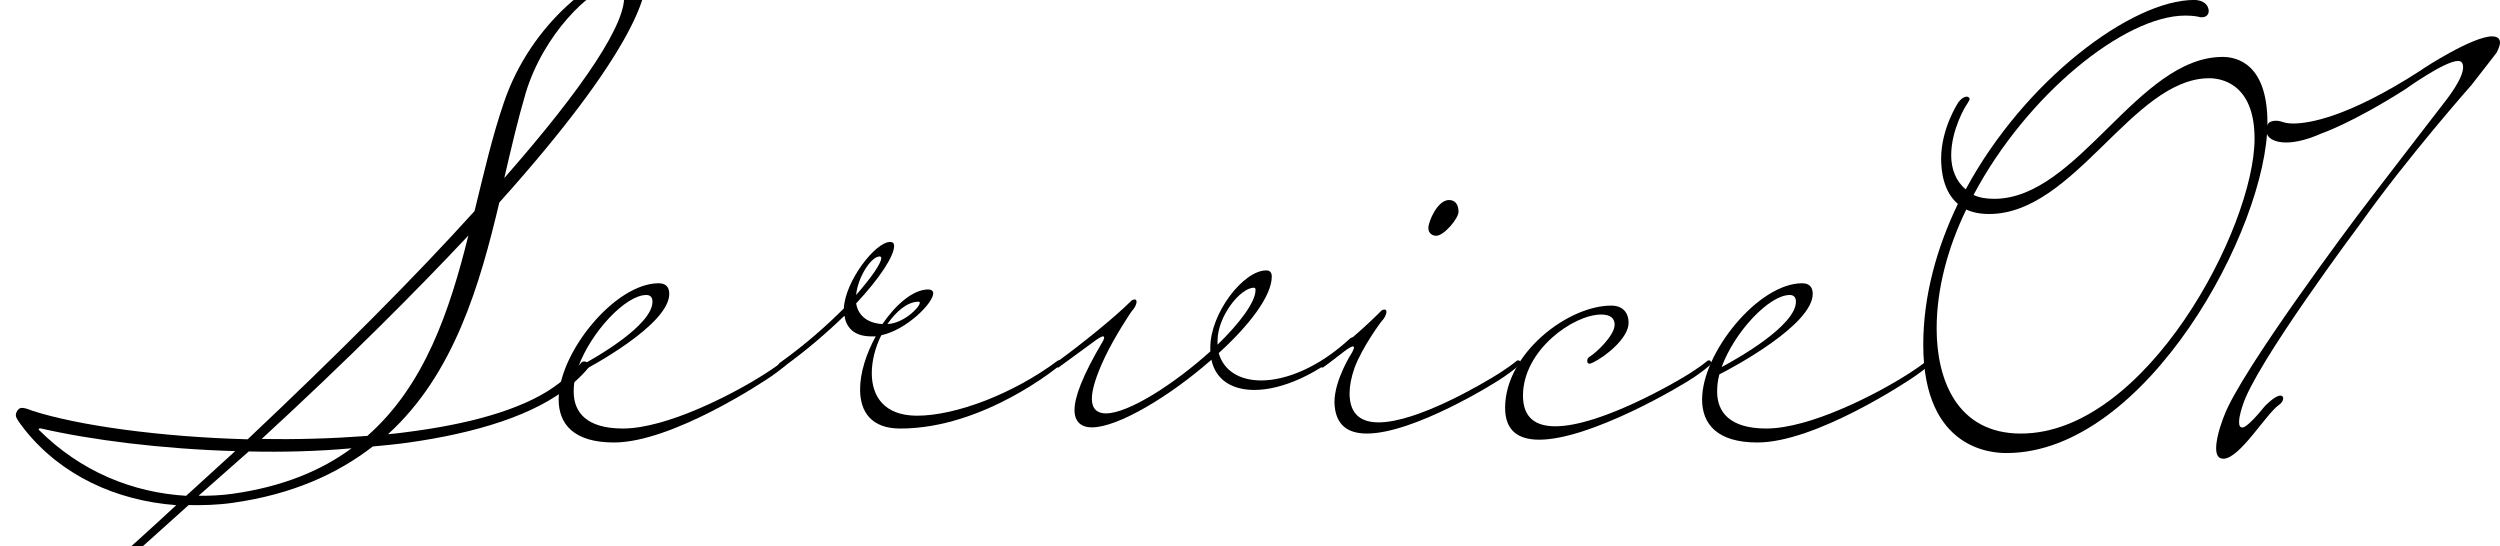
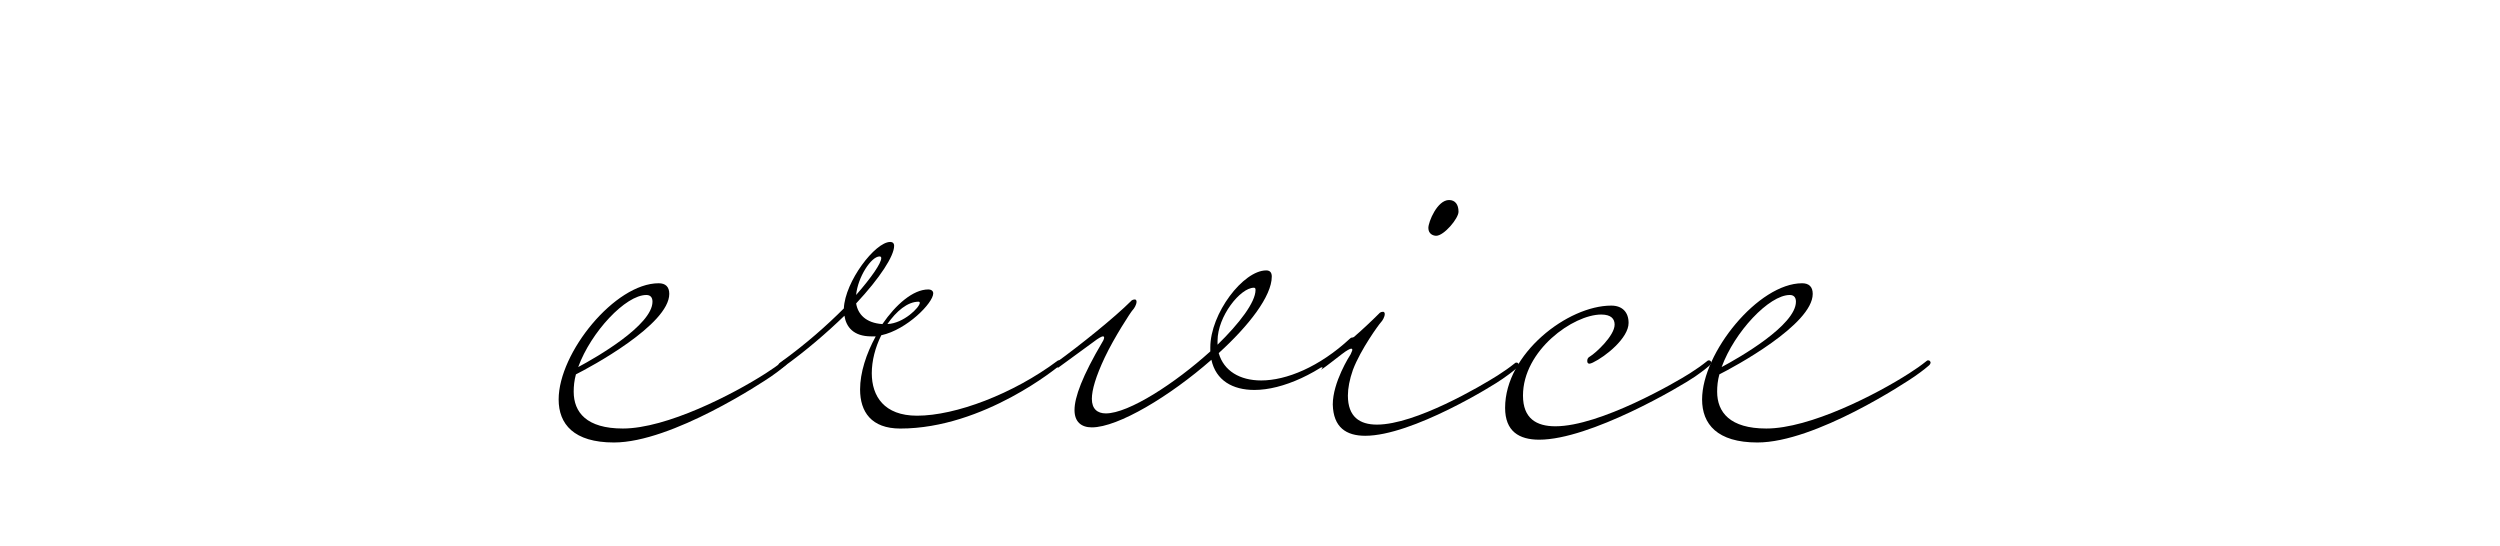
<svg xmlns="http://www.w3.org/2000/svg" id="b" data-name="レイヤー 2" width="89.512" height="19.558" viewBox="0 0 89.512 19.558">
  <g id="c" data-name="サービス紹介">
    <g>
      <g>
        <path d="M20.621,13.403c-.06.22-.08.42-.08.62,0,.74.46,1.32,1.761,1.32,1.56,0,3.94-1.22,5.121-1.98.22-.14.42-.28.62-.44.02-.02.04-.02.06-.02.06,0,.08.06.08.08s-.02.08-.08.12c0,0-.18.16-.5.38-.26.18-3.541,2.36-5.621,2.36-1.44,0-1.98-.66-1.98-1.54,0-1.68,2.021-4.161,3.581-4.161.24,0,.38.12.38.38,0,1.1-2.821,2.621-3.341,2.881ZM20.701,13.143c.64-.34,2.661-1.5,2.661-2.341,0-.16-.08-.24-.22-.24-.74,0-1.98,1.32-2.44,2.581Z" fill="#000" stroke-width="0" />
        <path d="M27.873,13.063c0-.04.06-.08.06-.08.92-.66,1.681-1.34,2.281-1.94.04-.96,1.12-2.38,1.66-2.38.08,0,.14.04.14.14,0,.36-.5,1.14-1.36,2.061.06.38.34.7.94.74.48-.7,1.1-1.24,1.64-1.24.12,0,.18.06.18.14,0,.34-.94,1.3-1.86,1.5-.22.44-.34.92-.34,1.36,0,.82.44,1.52,1.621,1.52,1.38,0,3.44-.78,5.021-1.96.02-.02.04-.02.06-.02.06,0,.08.06.08.08s-.02.08-.08.12c0,0-2.681,2.24-5.681,2.24-1.04,0-1.44-.6-1.44-1.4,0-.6.22-1.28.56-1.9h-.16c-.64,0-.9-.34-.96-.74-.62.6-1.38,1.26-2.221,1.86-.1-.02-.14-.06-.14-.1ZM30.653,10.562c.56-.64.9-1.14.9-1.32,0-.04-.02-.06-.06-.06-.3,0-.78.74-.84,1.38ZM31.773,11.602c.58-.02,1.16-.6,1.16-.76,0-.02-.02-.04-.04-.04-.4,0-.8.34-1.12.8Z" fill="#000" stroke-width="0" />
        <path d="M48.455,12.082c.04,0,.08.02.08.06s-.04.08-.14.18c-1.16,1.06-2.481,1.64-3.481,1.64-.78,0-1.38-.34-1.54-1.08-1.48,1.3-3.341,2.42-4.281,2.42-.38,0-.62-.2-.62-.62,0-.46.28-1.22,1-2.44.04-.06.06-.12.06-.16,0-.02-.02-.04-.04-.04-.04,0-.16.06-.34.2l-1.26.92c-.1-.02-.14-.06-.14-.1s.06-.08.06-.08c.86-.62,2.101-1.62,2.681-2.2,0,0,.04-.06.14-.06.04,0,.06.04.06.08,0,.1-.08.24-.14.3s-.66.98-1,1.7c-.32.68-.46,1.16-.46,1.48,0,.36.2.52.5.52.82,0,2.481-1.08,3.741-2.22v-.14c0-1.22,1.18-2.76,2.001-2.76.14,0,.2.08.2.22,0,.7-.82,1.76-1.9,2.74.18.64.76.98,1.52.98.9,0,2.081-.48,3.181-1.5.04-.04.08-.04.12-.04ZM44.894,10.302c-.48,0-1.3,1.02-1.3,1.9v.14c.78-.76,1.36-1.52,1.36-1.96,0-.06-.02-.08-.06-.08Z" fill="#000" stroke-width="0" />
-         <path d="M47.36,13.163c-.1-.02-.14-.06-.14-.1s.06-.08.06-.08c.86-.62,1.581-1.26,2.161-1.84,0,0,.04-.06.14-.06.04,0,.06.04.06.08,0,.1-.08.24-.14.3s-.72.96-1,1.7c-.12.34-.18.66-.18.92,0,.76.42,1.04,1.04,1.04,1.38,0,3.721-1.38,4.321-1.76.22-.14.42-.28.62-.44.02-.02.04-.02.06-.02.06,0,.08.06.08.08s-.02.08-.08.12c0,0-.18.16-.5.38-.3.22-3.241,2.04-4.921,2.04-.68,0-1.141-.3-1.161-1.12,0-.8.601-1.74.64-1.8.02-.06.06-.12.06-.16,0-.02-.02-.04-.04-.04-.04,0-.16.06-.34.2-.24.18-.48.38-.74.56ZM52.222,7.582c0,.24-.52.86-.8.86-.1,0-.28-.06-.28-.28,0-.22.32-1.0.74-1.0.22,0,.34.16.34.42Z" fill="#000" stroke-width="0" />
+         <path d="M47.36,13.163c-.1-.02-.14-.06-.14-.1c.86-.62,1.581-1.26,2.161-1.84,0,0,.04-.06.14-.06.04,0,.06.04.06.08,0,.1-.08.24-.14.3s-.72.96-1,1.7c-.12.34-.18.66-.18.92,0,.76.42,1.04,1.04,1.04,1.38,0,3.721-1.38,4.321-1.76.22-.14.42-.28.62-.44.02-.02.04-.02.06-.02.06,0,.08.06.08.08s-.02.08-.08.12c0,0-.18.16-.5.38-.3.22-3.241,2.04-4.921,2.04-.68,0-1.141-.3-1.161-1.12,0-.8.601-1.74.64-1.8.02-.06.06-.12.06-.16,0-.02-.02-.04-.04-.04-.04,0-.16.06-.34.2-.24.18-.48.38-.74.56ZM52.222,7.582c0,.24-.52.86-.8.86-.1,0-.28-.06-.28-.28,0-.22.32-1.0.74-1.0.22,0,.34.16.34.42Z" fill="#000" stroke-width="0" />
        <path d="M55.69,15.263c1.601,0,4.321-1.58,4.821-1.9.22-.14.42-.28.62-.44.02-.02.04-.02.06-.02.06,0,.08.06.08.08s-.02.08-.08.12c0,0-.18.16-.5.38-.52.36-3.761,2.26-5.581,2.26-.72,0-1.22-.3-1.22-1.14,0-1.94,2.241-3.661,3.801-3.661.4,0,.62.24.62.62,0,.54-.82,1.2-1.28,1.42-.04.02-.1.04-.12.04-.06,0-.08-.04-.08-.1,0-.06.02-.12.1-.16.2-.12.88-.74.88-1.14,0-.2-.12-.36-.48-.36-1,0-2.801,1.28-2.801,2.901,0,.82.48,1.1,1.16,1.1Z" fill="#000" stroke-width="0" />
        <path d="M61.562,13.403c-.06.22-.08.42-.08.62,0,.74.46,1.32,1.761,1.32,1.56,0,3.94-1.22,5.121-1.98.22-.14.42-.28.62-.44.02-.02.04-.02.06-.02.06,0,.08.06.08.08s-.02.08-.08.12c0,0-.18.16-.5.38-.26.18-3.541,2.36-5.621,2.36-1.44,0-1.98-.66-1.98-1.54,0-1.68,2.021-4.161,3.581-4.161.24,0,.38.12.38.38,0,1.1-2.821,2.621-3.341,2.881ZM61.642,13.143c.64-.34,2.661-1.5,2.661-2.341,0-.16-.08-.24-.22-.24-.74,0-1.98,1.32-2.44,2.581Z" fill="#000" stroke-width="0" />
-         <path d="M70.102,7.301c-.52-.44-.6-1.18-.6-1.62,0-1.1.62-2.021.62-2.021,0,0,.14-.2.3-.2.04,0,.1.04.1.08s-.04.1-.1.2c-.04.04-.56.9-.56,1.82,0,.48.16.92.52,1.22,2.101-3.901,5.941-6.782,8.182-6.782.16,0,.5.06.52.4,0,.06-.04.22-.24.22-.04,0-.08,0-.14-.02,0,0-.16-.04-.46-.04-2.181,0-5.682,2.841-7.582,6.421.2.1.46.14.74.14,3.001,0,5.141-5.081,8.182-5.081.5,0,1.601.24,1.601,2.361,0,3.761-4.341,11.822-9.342,11.822-.44,0-2.981-.06-2.981-3.881,0-1.74.48-3.461,1.24-5.041ZM72.362,15.523c4.481,0,8.362-7.382,8.362-10.562,0-2.02-1.26-2.16-1.621-2.16-2.741,0-4.821,4.861-7.882,4.861-.34,0-.6-.06-.82-.16-.66,1.36-1.06,2.841-1.06,4.261,0,1.82.72,3.761,3.021,3.761Z" fill="#000" stroke-width="0" />
-         <path d="M79.609,16.424c-.2,0-.26-.16-.26-.38,0-.46.28-1.14.28-1.14.58-1.6,4.761-7.161,4.761-7.161.54-.72,3.241-4.221,3.241-4.221.46-.62.56-.94.56-1.12,0-.2-.12-.22-.18-.22-.48,0-1.9,1.02-1.9,1.02-1.92,1.22-3.001,1.58-3.001,1.58-.58.26-1.0.32-1.26.32-.38,0-.7-.14-.7-.42,0-.2.04-.36.36-.36.24.02.26.1.6.1.56,0,1.96-.22,4.561-1.9.1-.08,1.86-1.22,2.561-1.22.12,0,.28.04.28.22,0,.08-.04.2-.12.36,0,0-.66.86-.9,1.16,0,0-2.3,2.601-3.961,4.941,0,0-3.821,5.101-4.241,6.561,0,0-.12.34-.12.56,0,.12.02.2.12.2,0,0,.14.06.8-.76,0,0,.36-.38.56-.38.06,0,.1.04.1.1,0,.04-.02.14-.16.24-.44.3-1.4,1.92-1.98,1.92Z" fill="#000" stroke-width="0" />
      </g>
-       <path d="M20.822,12.975c.017-.023.057-.028.076-.031.099-.014.192.074.201.134.003.02.005.039-.011.062-.136.181-.366.415-.655.658-1.284,1.069-3.396,1.709-5.833,2.052-.416.058-.835.097-1.253.136-1.275.987-2.89,1.719-5.029,2.02-.535.075-1.058.088-1.564.078-.932.838-1.883,1.699-2.909,2.591-.161.144-.255.197-.314.206-.04.006-.062-.011-.068-.051-.008-.059.034-.186.051-.209.97-.864,1.902-1.702,2.796-2.534-2.164-.16-4.131-1.076-5.431-2.711-.198-.255-.299-.402-.31-.481-.017-.119.083-.274.181-.288.1-.014.226.029.419.103,1.609.521,4.555.935,7.698,1.019,3.246-3.062,5.991-5.811,8.124-8.172.334-1.36.634-2.675,1.05-3.885.985-2.906,3.411-4.62,4.52-4.776.317-.045.532.046.563.264.084.594-.408,2.704-5.246,8.09-.697,2.946-1.621,6.147-3.986,8.297.34-.028.696-.078,1.033-.125,2.159-.303,4.022-.848,5.13-1.731.309-.245.576-.505.768-.714ZM8.421,16.152c-2.617-.077-5.125-.391-6.983-.817-.04.006-.057.028-.054.048,1.504,1.506,3.367,2.254,5.282,2.369l1.755-1.6ZM7.11,17.75c.405.004.806-.012,1.223-.071,1.783-.251,3.176-.83,4.255-1.628-1.197.108-2.445.142-3.681.113l-1.797,1.586ZM13.152,15.608c2.05-1.803,2.947-4.474,3.618-7.175-1.88,2.001-4.287,4.42-7.4,7.282,1.256.026,2.543-.014,3.783-.107ZM18.056,6.374C20.93,3.102,22.479.763,22.34-.228c-.033-.238-.186-.317-.404-.287-.792.111-2.482,1.743-3.115,3.852-.274.927-.513,1.951-.765,3.037Z" fill="#000" stroke-width="0" />
    </g>
  </g>
</svg>